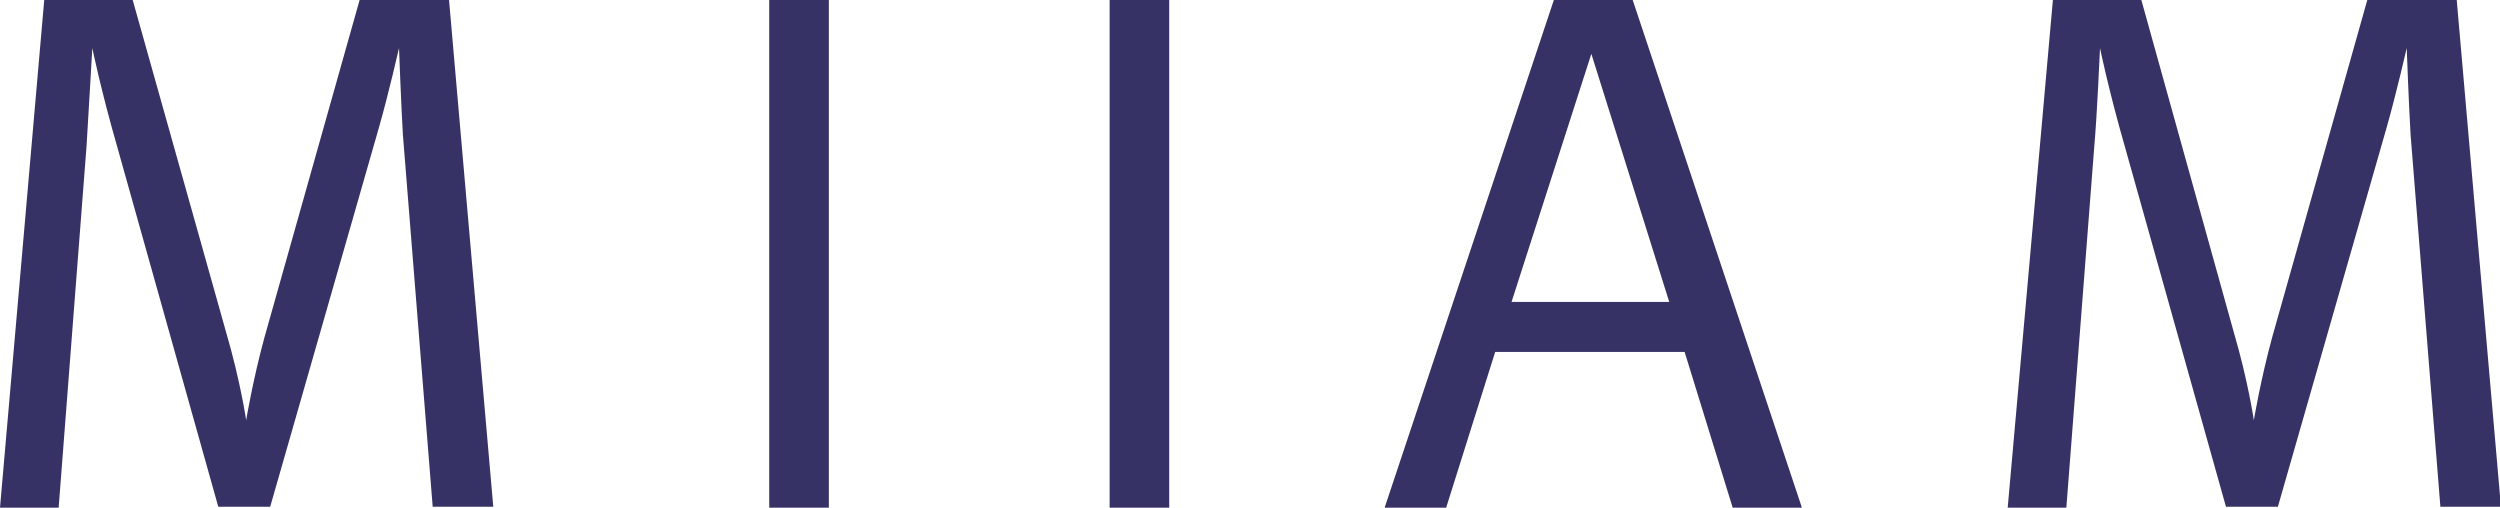
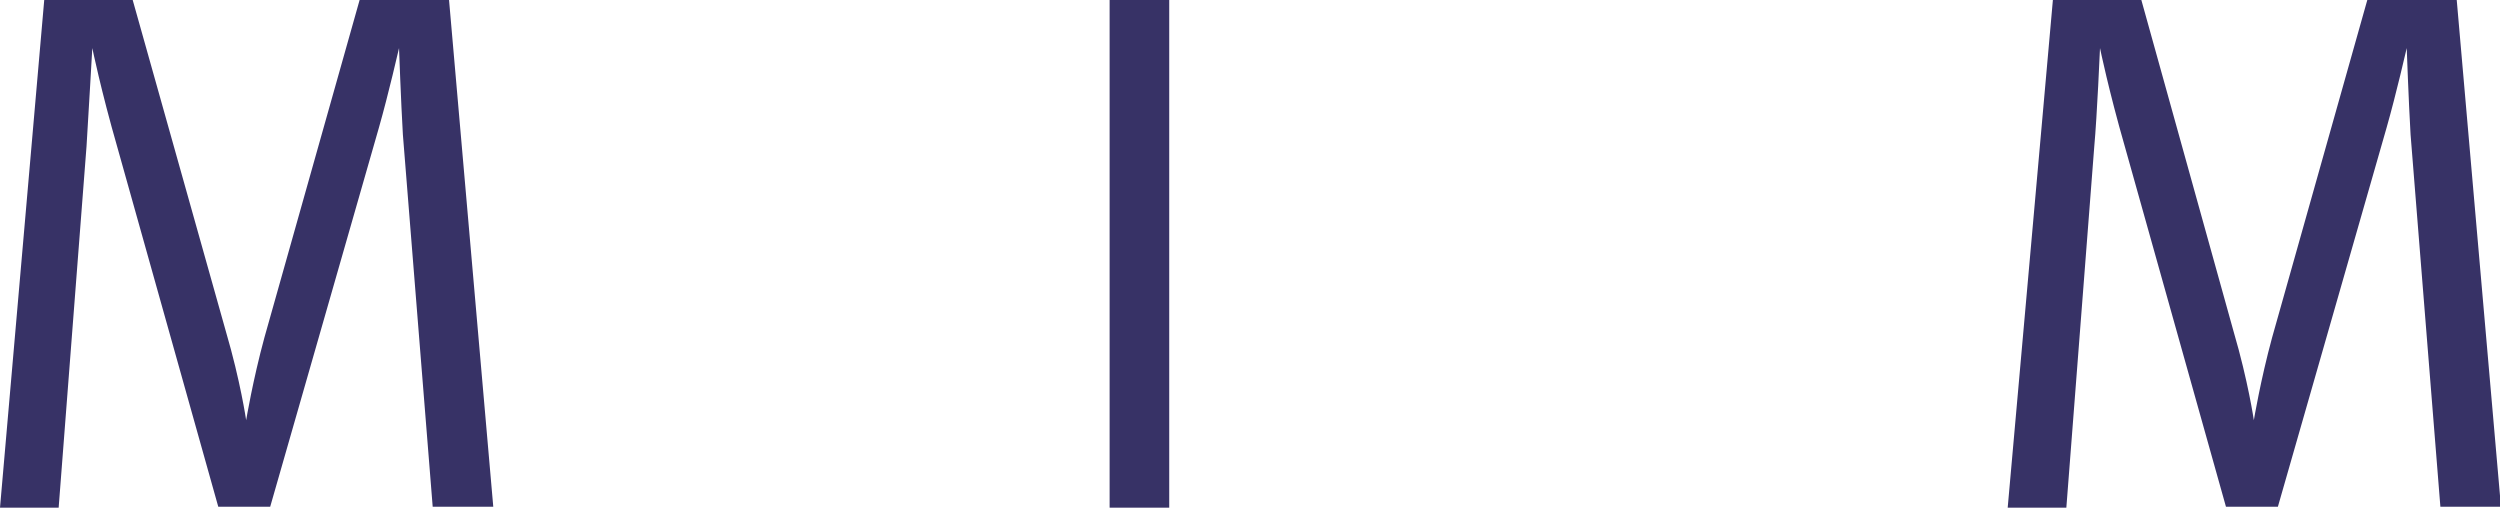
<svg xmlns="http://www.w3.org/2000/svg" version="1.1" id="Layer_1" x="0px" y="0px" viewBox="0 0 260 52.8" style="enable-background:new 0 0 260 52.8;" xml:space="preserve">
  <style type="text/css">
	.st0{fill:#373266;}
	.st1{fill-rule:evenodd;clip-rule:evenodd;fill:#373266;}
</style>
  <g>
    <path class="st0" d="M0,52.8h6.1L9,15.2C9.2,12,9.6,5,9.6,5s0.9,4.4,2.6,10.3l10.5,37.4h5.4l11.3-39.4c1-3.5,2.1-8.3,2.1-8.3   s0.2,5.6,0.4,9l3.1,38.7h6.3L46.7,0h-9.3l-9.9,35.1c-1.2,4.4-1.9,8.6-1.9,8.6s-0.6-4.1-2.1-9.2L13.8,0H4.6L0,52.8L0,52.8z" />
-     <polygon class="st0" points="80,52.8 86.2,52.8 86.2,0 80,0 80,52.8  " />
    <polygon class="st0" points="115.4,52.8 121.6,52.8 121.6,0 115.4,0 115.4,52.8  " />
-     <path class="st1" d="M161.6,0L144,52.8h6.4l5.1-16.2h19.7l5,16.2h7.2L169.8,0H161.6L161.6,0z M157.2,31.4l8.3-25.8l8.1,25.8H157.2   L157.2,31.4z" />
    <path class="st0" d="M208.8,52.8h6.1l2.9-37.5C218.1,12,218.4,5,218.4,5s0.9,4.4,2.6,10.3l10.5,37.4h5.4l11.3-39.4   c1-3.5,2.1-8.3,2.1-8.3s0.2,5.6,0.4,9l3.1,38.7h6.3L255.5,0h-9.3l-9.9,35.1c-1.2,4.4-1.9,8.6-1.9,8.6s-0.6-4.1-2.1-9.2L222.7,0   h-9.2L208.8,52.8L208.8,52.8z" />
  </g>
</svg>